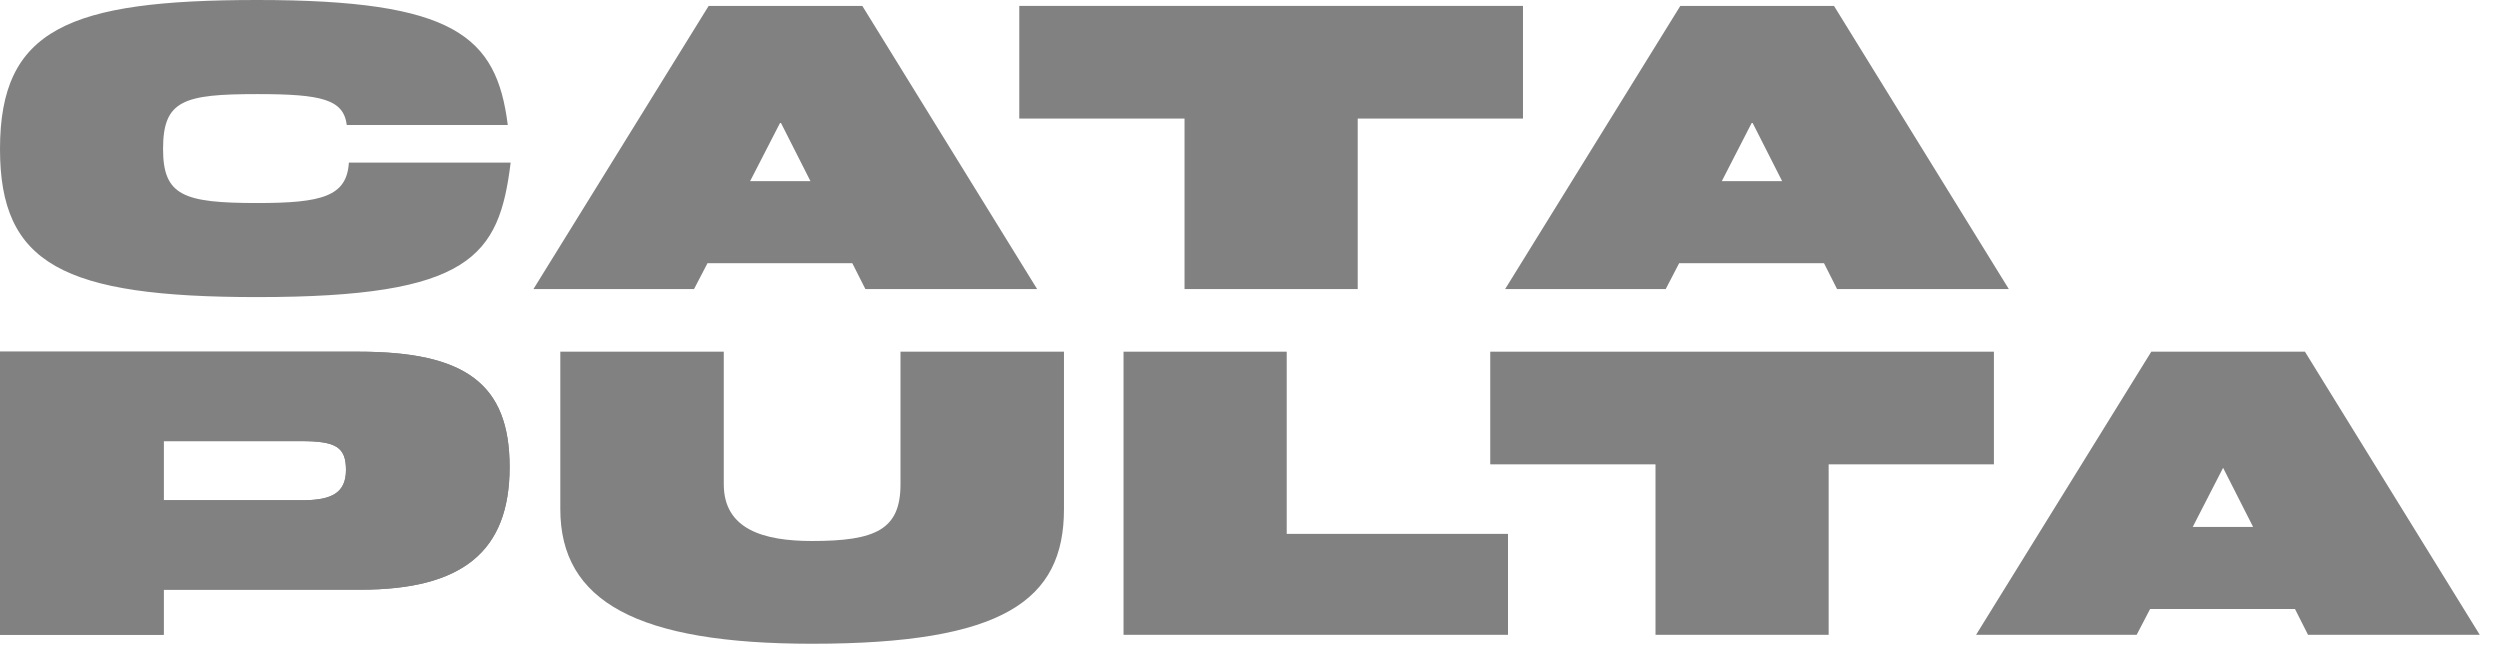
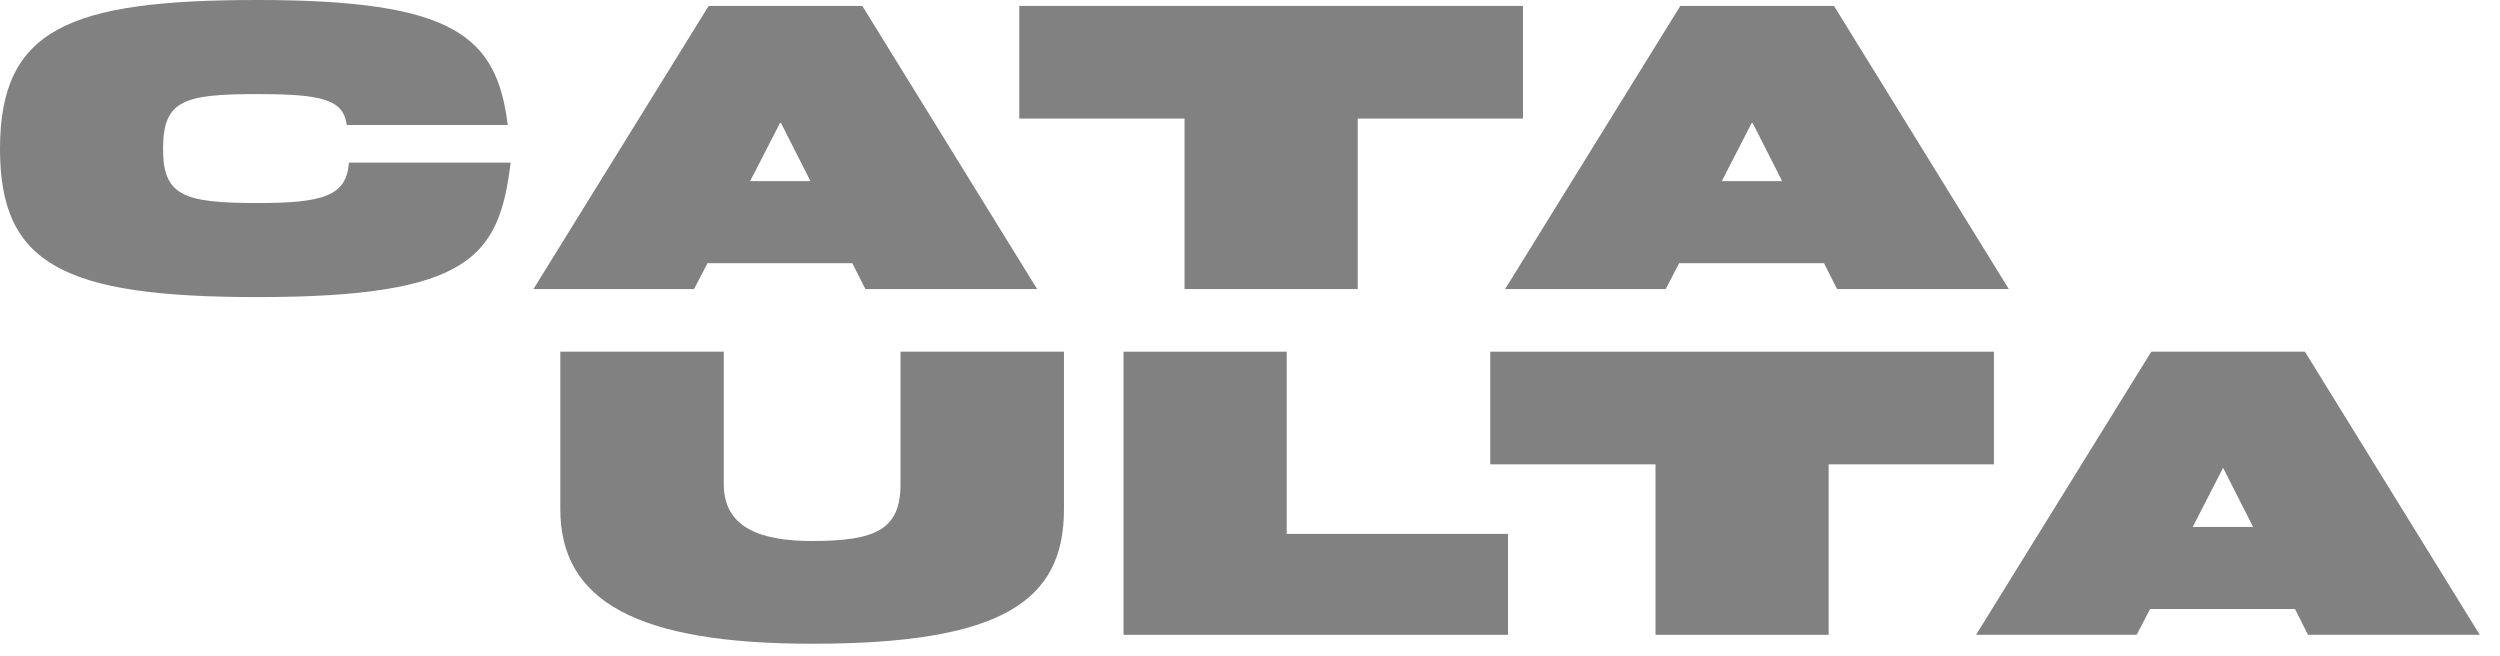
<svg xmlns="http://www.w3.org/2000/svg" width="80" height="21" viewBox="0 0 80 21" fill="none">
  <path d="M63.805 14.859V11.254L47.688 11.254V14.859H52.976V20.314H58.517V14.859L63.805 14.859Z" fill="#818181" />
  <path d="M48.735 3.794V0.189L32.617 0.189V3.794L37.905 3.794V9.25L43.447 9.25V3.794L48.735 3.794Z" fill="#818181" />
  <path d="M68.841 11.254L63.234 20.314H68.373L68.804 19.487H73.439L73.857 20.314H79.352L73.758 11.254H68.841ZM70.168 16.861L71.139 14.97L72.099 16.861H70.168Z" fill="#818181" />
  <path d="M53.77 0.189L48.164 9.25H53.303L53.733 8.422H58.368L58.786 9.25H64.282L58.688 0.189L53.77 0.189ZM55.098 5.796L56.069 3.905L57.028 5.796L55.098 5.796Z" fill="#818181" />
  <path d="M22.677 0.189L17.07 9.25H22.209L22.64 8.422H27.274L27.692 9.25H33.188L27.594 0.189L22.677 0.189ZM24.004 5.796L24.976 3.905L25.934 5.796L24.004 5.796Z" fill="#818181" />
  <path d="M48.256 20.314V17.084H41.175V11.254H35.953V20.314H48.256Z" fill="#818181" />
-   <path d="M16.308 14.944C16.308 12.278 14.886 11.254 11.483 11.254L0 11.254L0 20.314H5.237L5.237 18.87L11.536 18.87C14.78 18.87 16.308 17.662 16.308 14.944ZM5.237 14.116L9.635 14.116C10.739 14.116 11.071 14.3 11.071 15.036C11.071 15.758 10.632 16.007 9.689 16.007L5.237 16.007V14.116Z" fill="#818181" />
-   <path d="M16.308 14.944C16.308 12.278 14.886 11.254 11.483 11.254L0 11.254L0 20.314H5.237L5.237 18.87L11.536 18.87C14.78 18.87 16.308 17.662 16.308 14.944ZM5.237 14.116L9.635 14.116C10.739 14.116 11.071 14.3 11.071 15.036C11.071 15.758 10.632 16.007 9.689 16.007L5.237 16.007V14.116Z" fill="#818181" />
  <path d="M17.93 11.254V16.292C17.93 19.248 20.399 20.6 25.988 20.6C32.096 20.6 34.047 19.221 34.047 16.292V11.254H28.816V15.496C28.816 16.941 28.033 17.312 25.988 17.312C24.435 17.312 23.161 16.941 23.161 15.496V11.254H17.93Z" fill="#818181" />
  <path d="M16.341 5.203L11.164 5.203C11.097 6.285 10.303 6.497 8.237 6.497C5.867 6.497 5.218 6.259 5.218 4.767C5.218 3.209 5.867 3.011 8.237 3.011C10.303 3.011 10.992 3.182 11.097 4.001L16.249 4.001C15.891 1.149 14.54 0 8.237 0C2.198 0 0 0.924 0 4.767C0 8.451 2.013 9.507 8.237 9.507C15.07 9.507 15.971 8.2 16.341 5.203Z" fill="#818181" />
</svg>